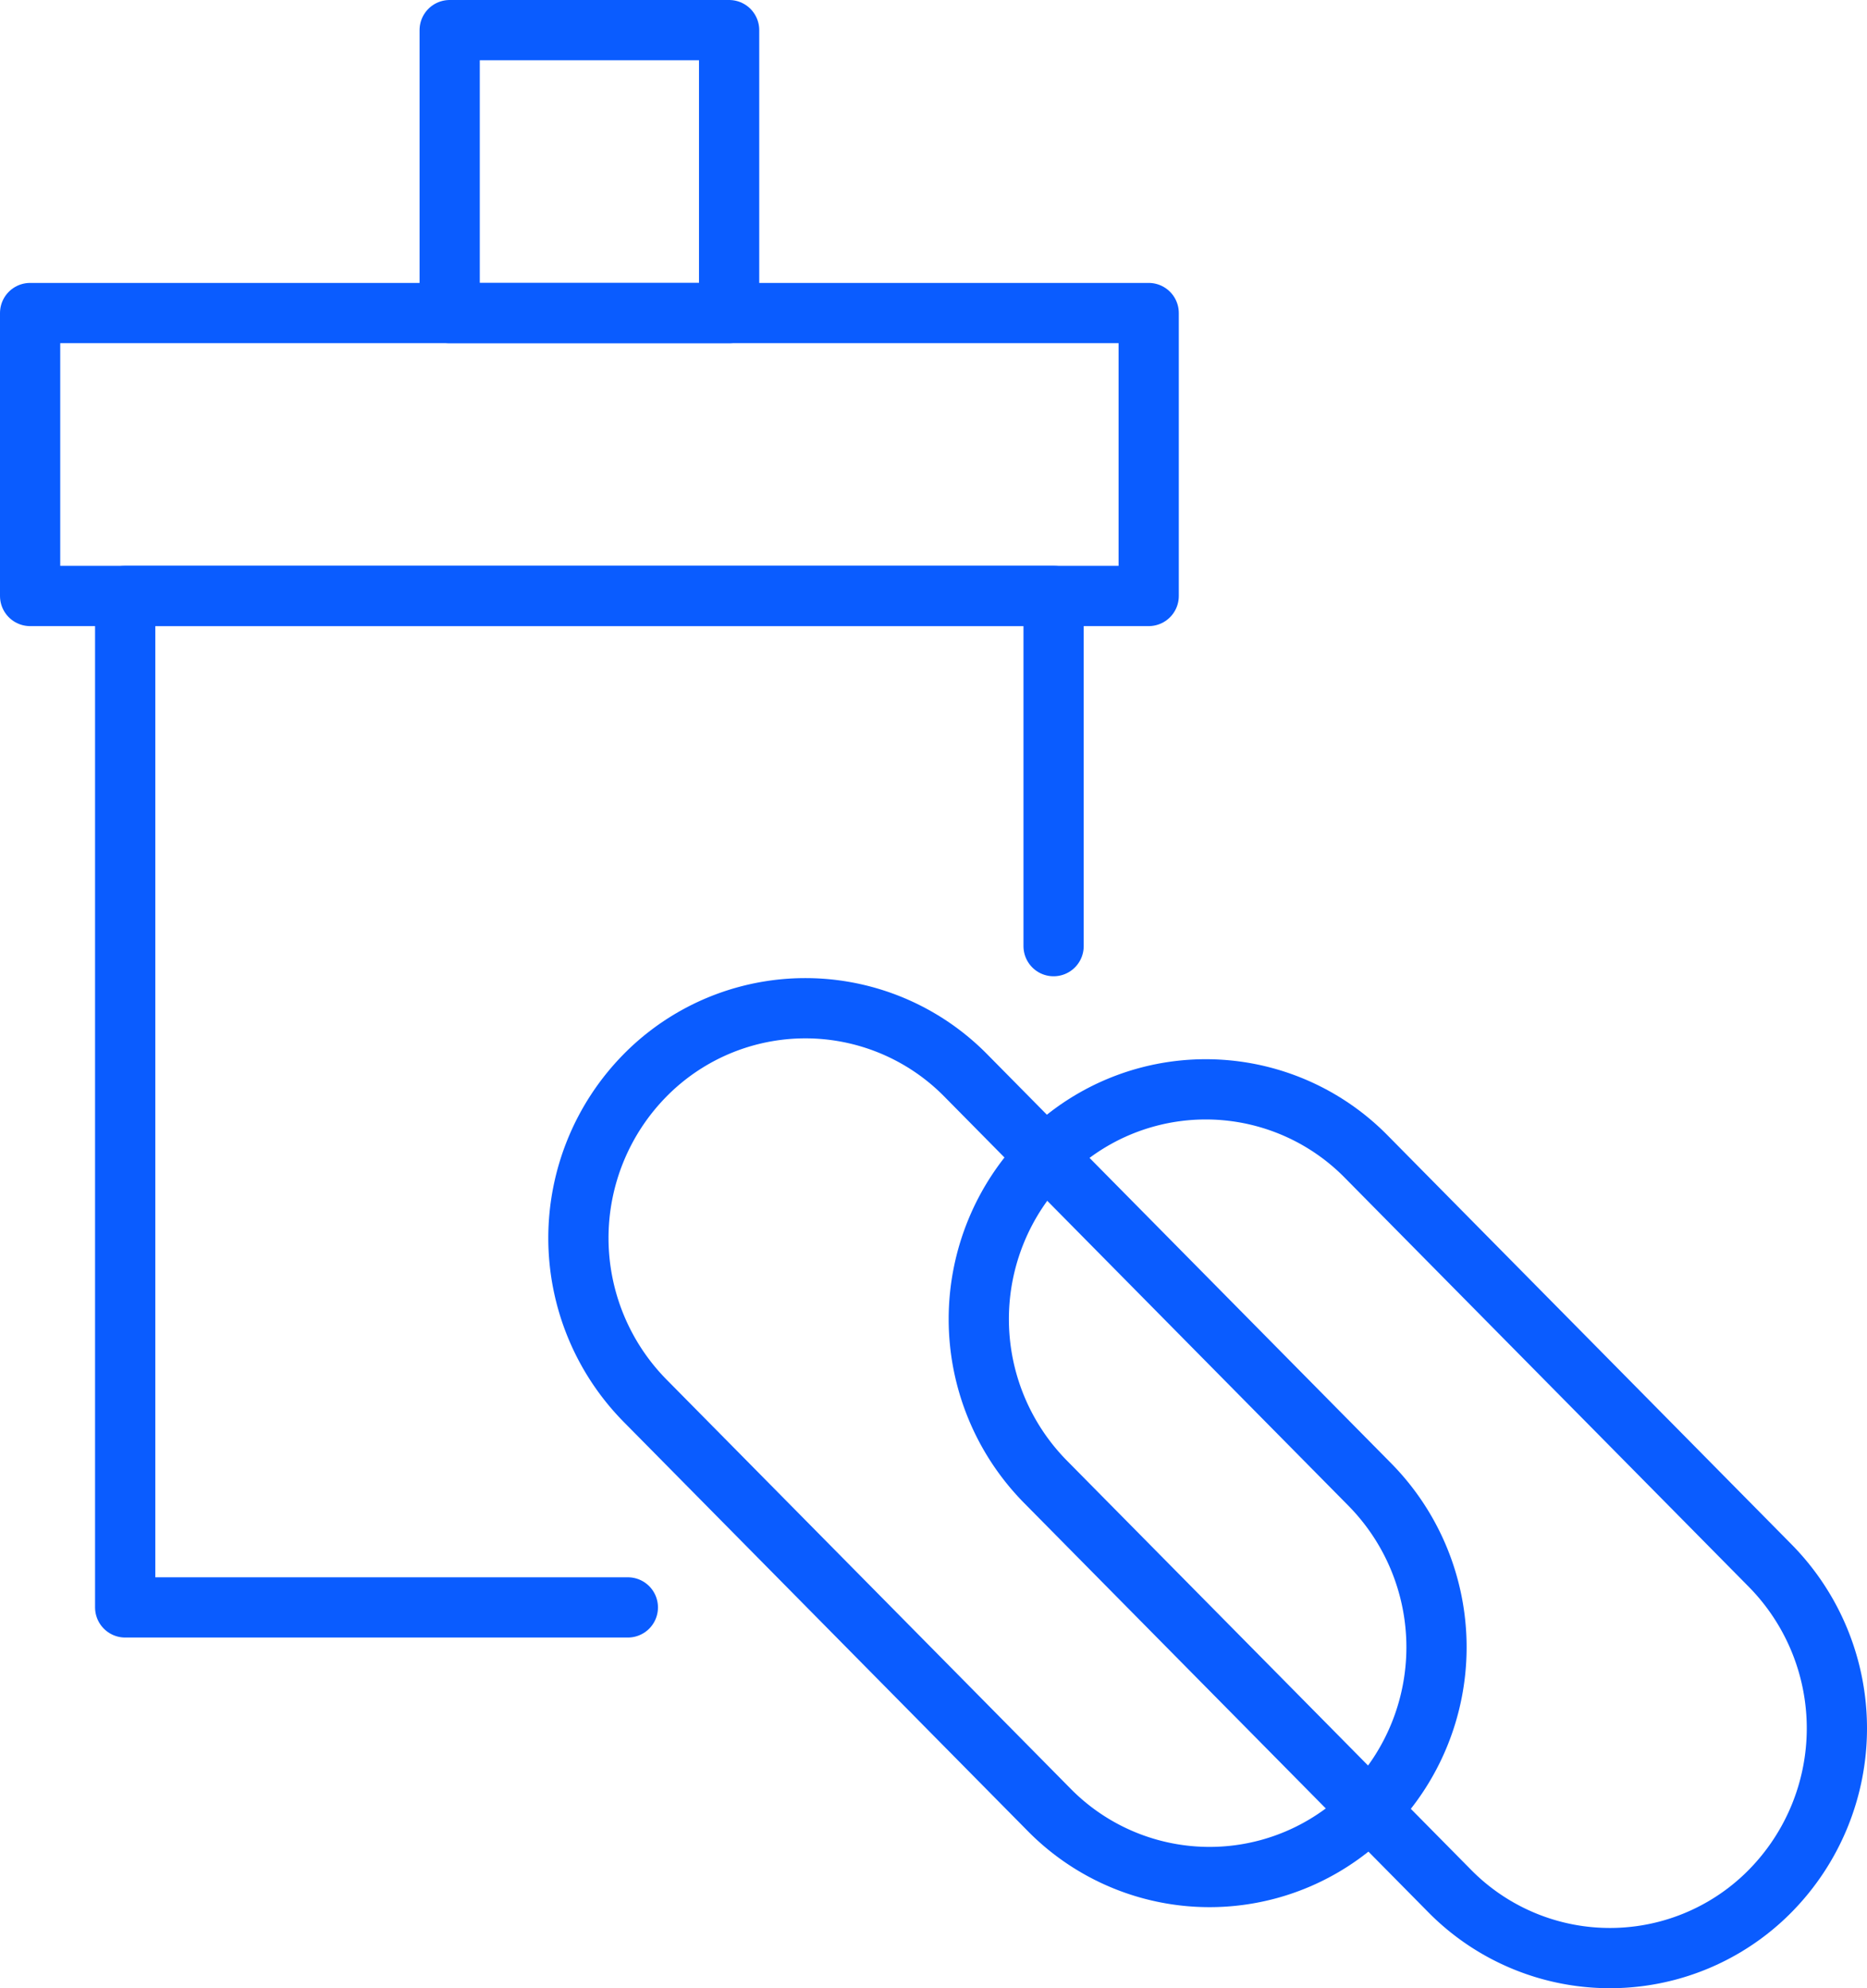
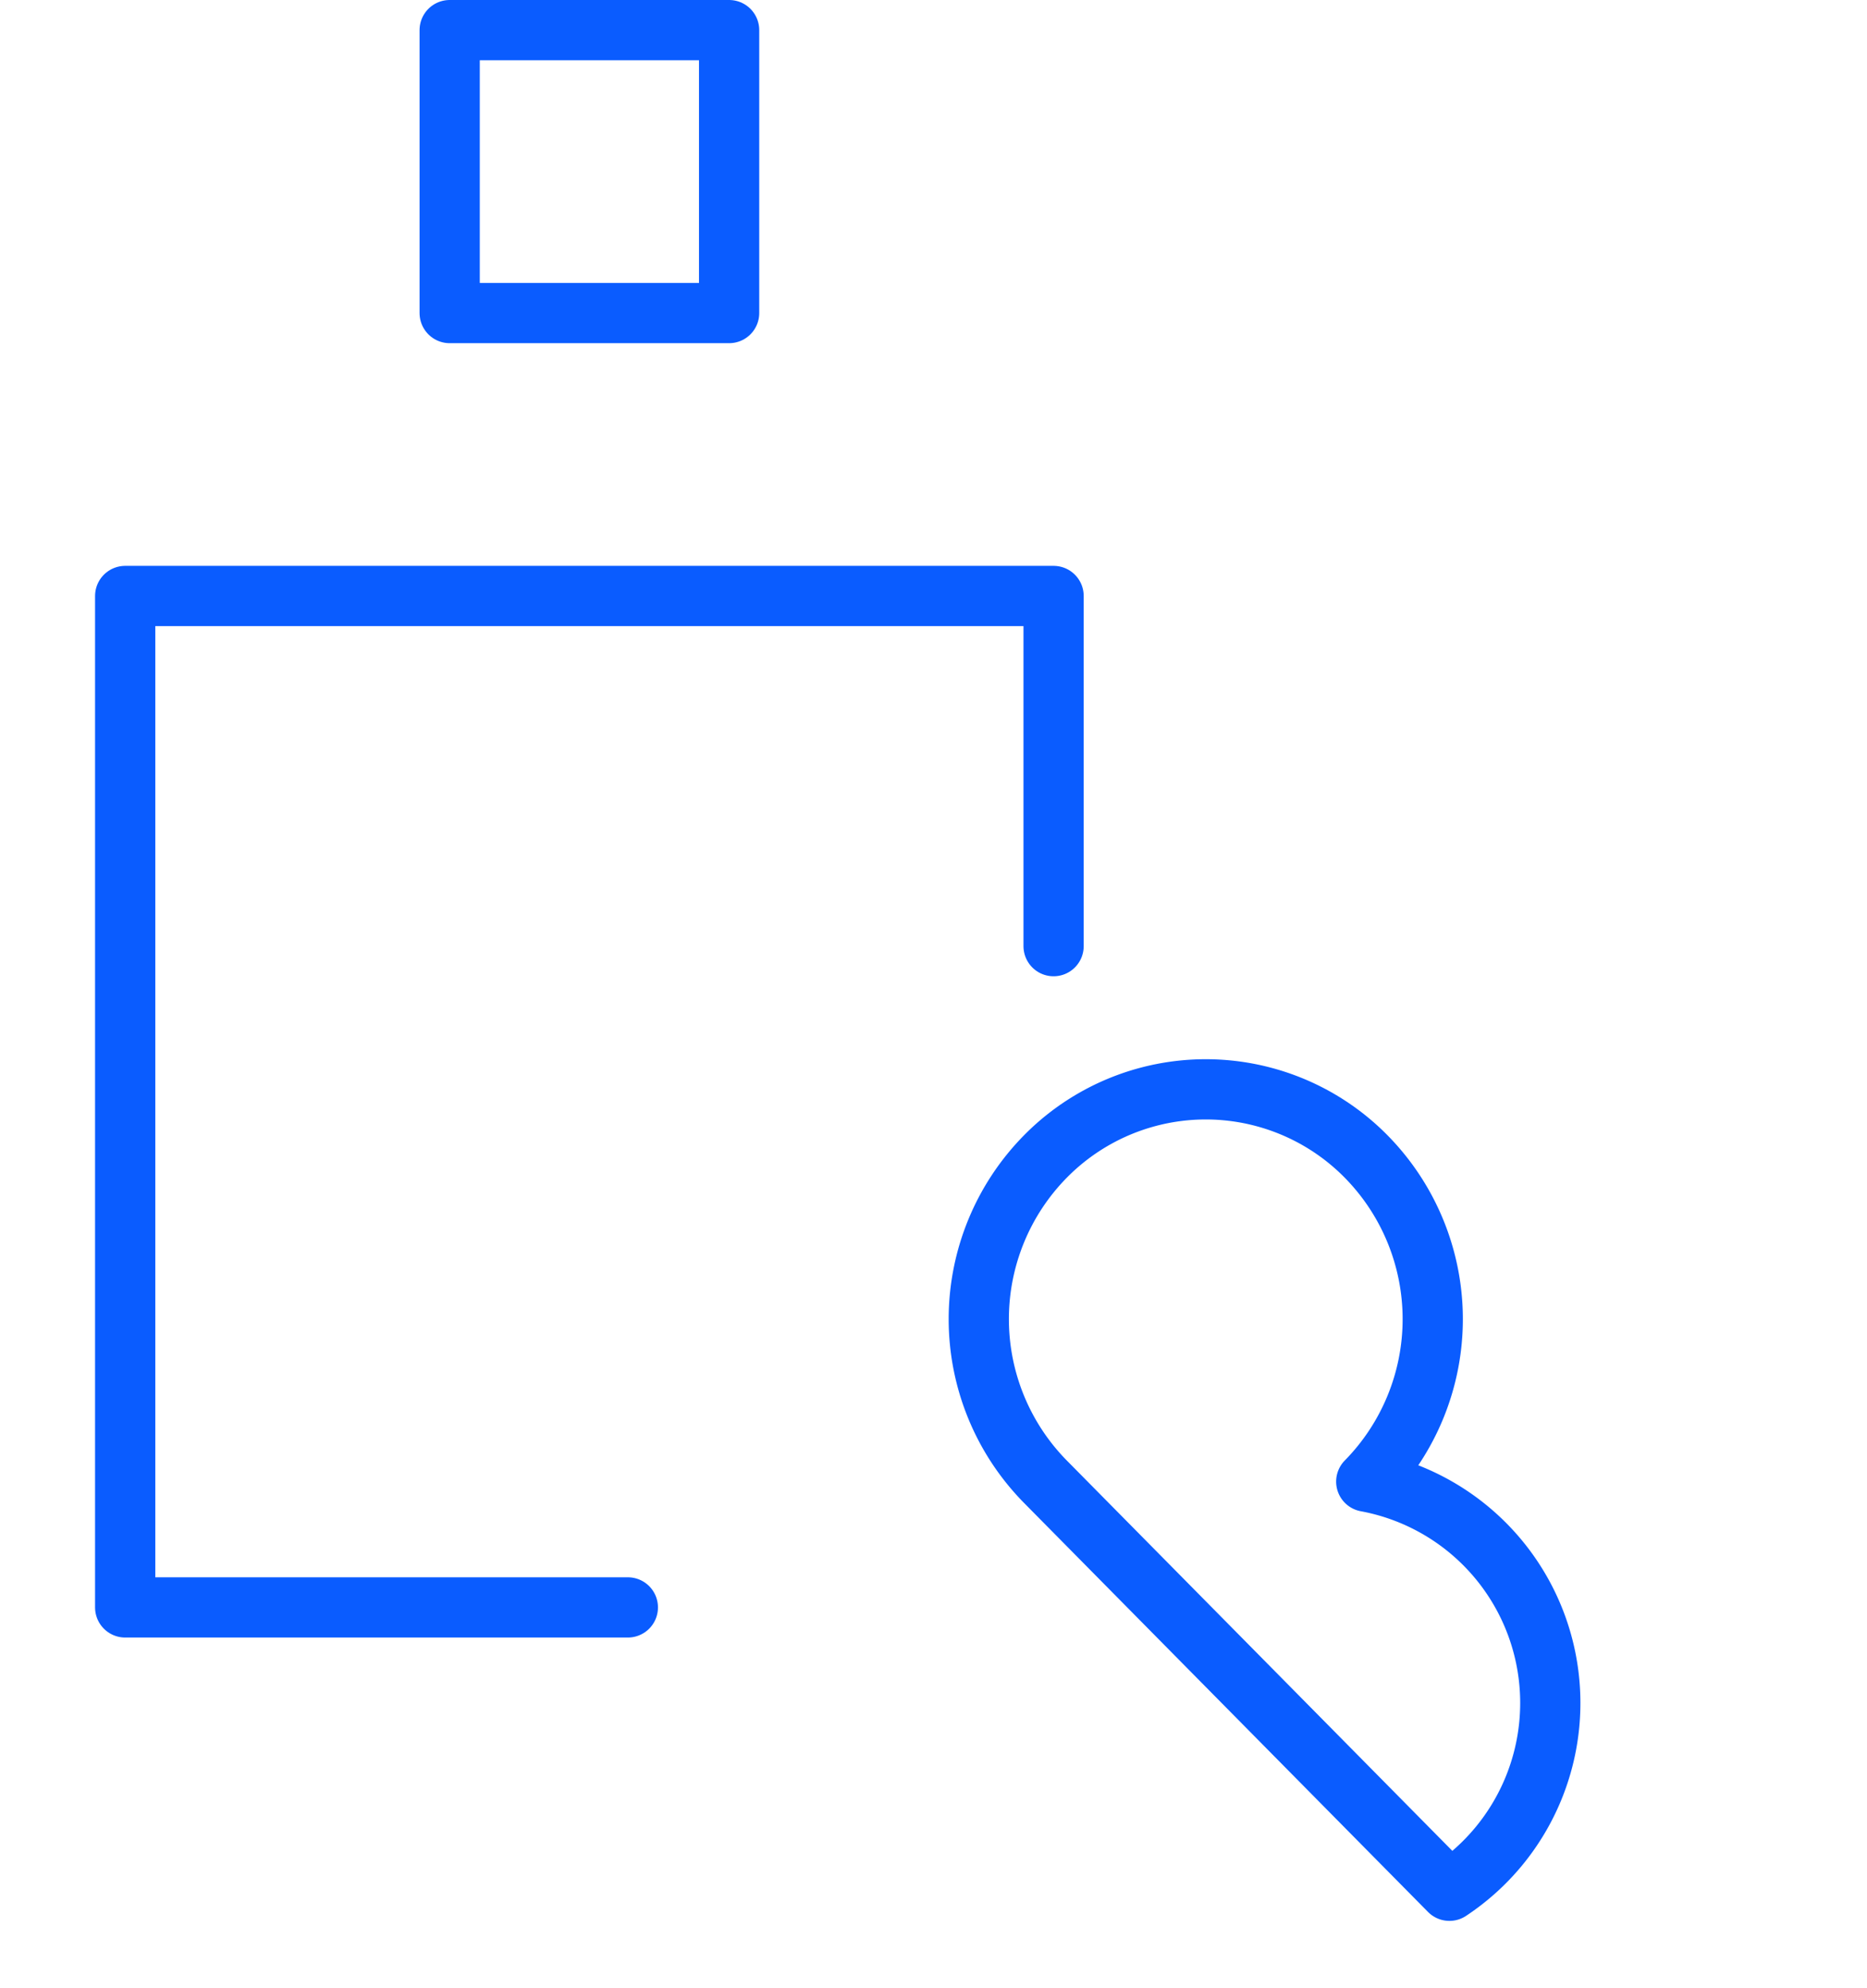
<svg xmlns="http://www.w3.org/2000/svg" width="62" height="66" viewBox="0 0 62 66">
  <g id="グループ_3162" data-name="グループ 3162" transform="translate(-757.528 -359.135)">
    <rect id="長方形_568" data-name="長方形 568" width="9.28" height="9.392" transform="translate(772.461 360.135)" fill="none" stroke="#0a5cff" stroke-linejoin="round" stroke-width="2" />
-     <rect id="長方形_569" data-name="長方形 569" width="37.146" height="9.392" transform="translate(758.528 369.527)" fill="none" stroke="#0a5cff" stroke-linejoin="round" stroke-width="2" />
    <path id="パス_978" data-name="パス 978" d="M778.378,412.494H761.685V378.919h30.831v11.624" fill="none" stroke="#0a5cff" stroke-linecap="round" stroke-linejoin="round" stroke-width="2" />
-     <path id="パス_979" data-name="パス 979" d="M792.365,419.21l-13.421-13.584a7.693,7.693,0,0,1,0-10.788h0a7.474,7.474,0,0,1,10.659,0l13.421,13.584a7.693,7.693,0,0,1,0,10.788h0A7.474,7.474,0,0,1,792.365,419.21Z" fill="none" stroke="#0a5cff" stroke-linejoin="round" stroke-width="2" />
-     <path id="パス_980" data-name="パス 980" d="M805.661,421.9,792.24,408.317a7.691,7.691,0,0,1,0-10.787h0a7.475,7.475,0,0,1,10.659,0l13.421,13.584a7.693,7.693,0,0,1,0,10.788h0A7.474,7.474,0,0,1,805.661,421.9Z" fill="none" stroke="#0a5cff" stroke-linejoin="round" stroke-width="2" />
+     <path id="パス_980" data-name="パス 980" d="M805.661,421.9,792.24,408.317a7.691,7.691,0,0,1,0-10.787h0a7.475,7.475,0,0,1,10.659,0a7.693,7.693,0,0,1,0,10.788h0A7.474,7.474,0,0,1,805.661,421.9Z" fill="none" stroke="#0a5cff" stroke-linejoin="round" stroke-width="2" />
  </g>
</svg>